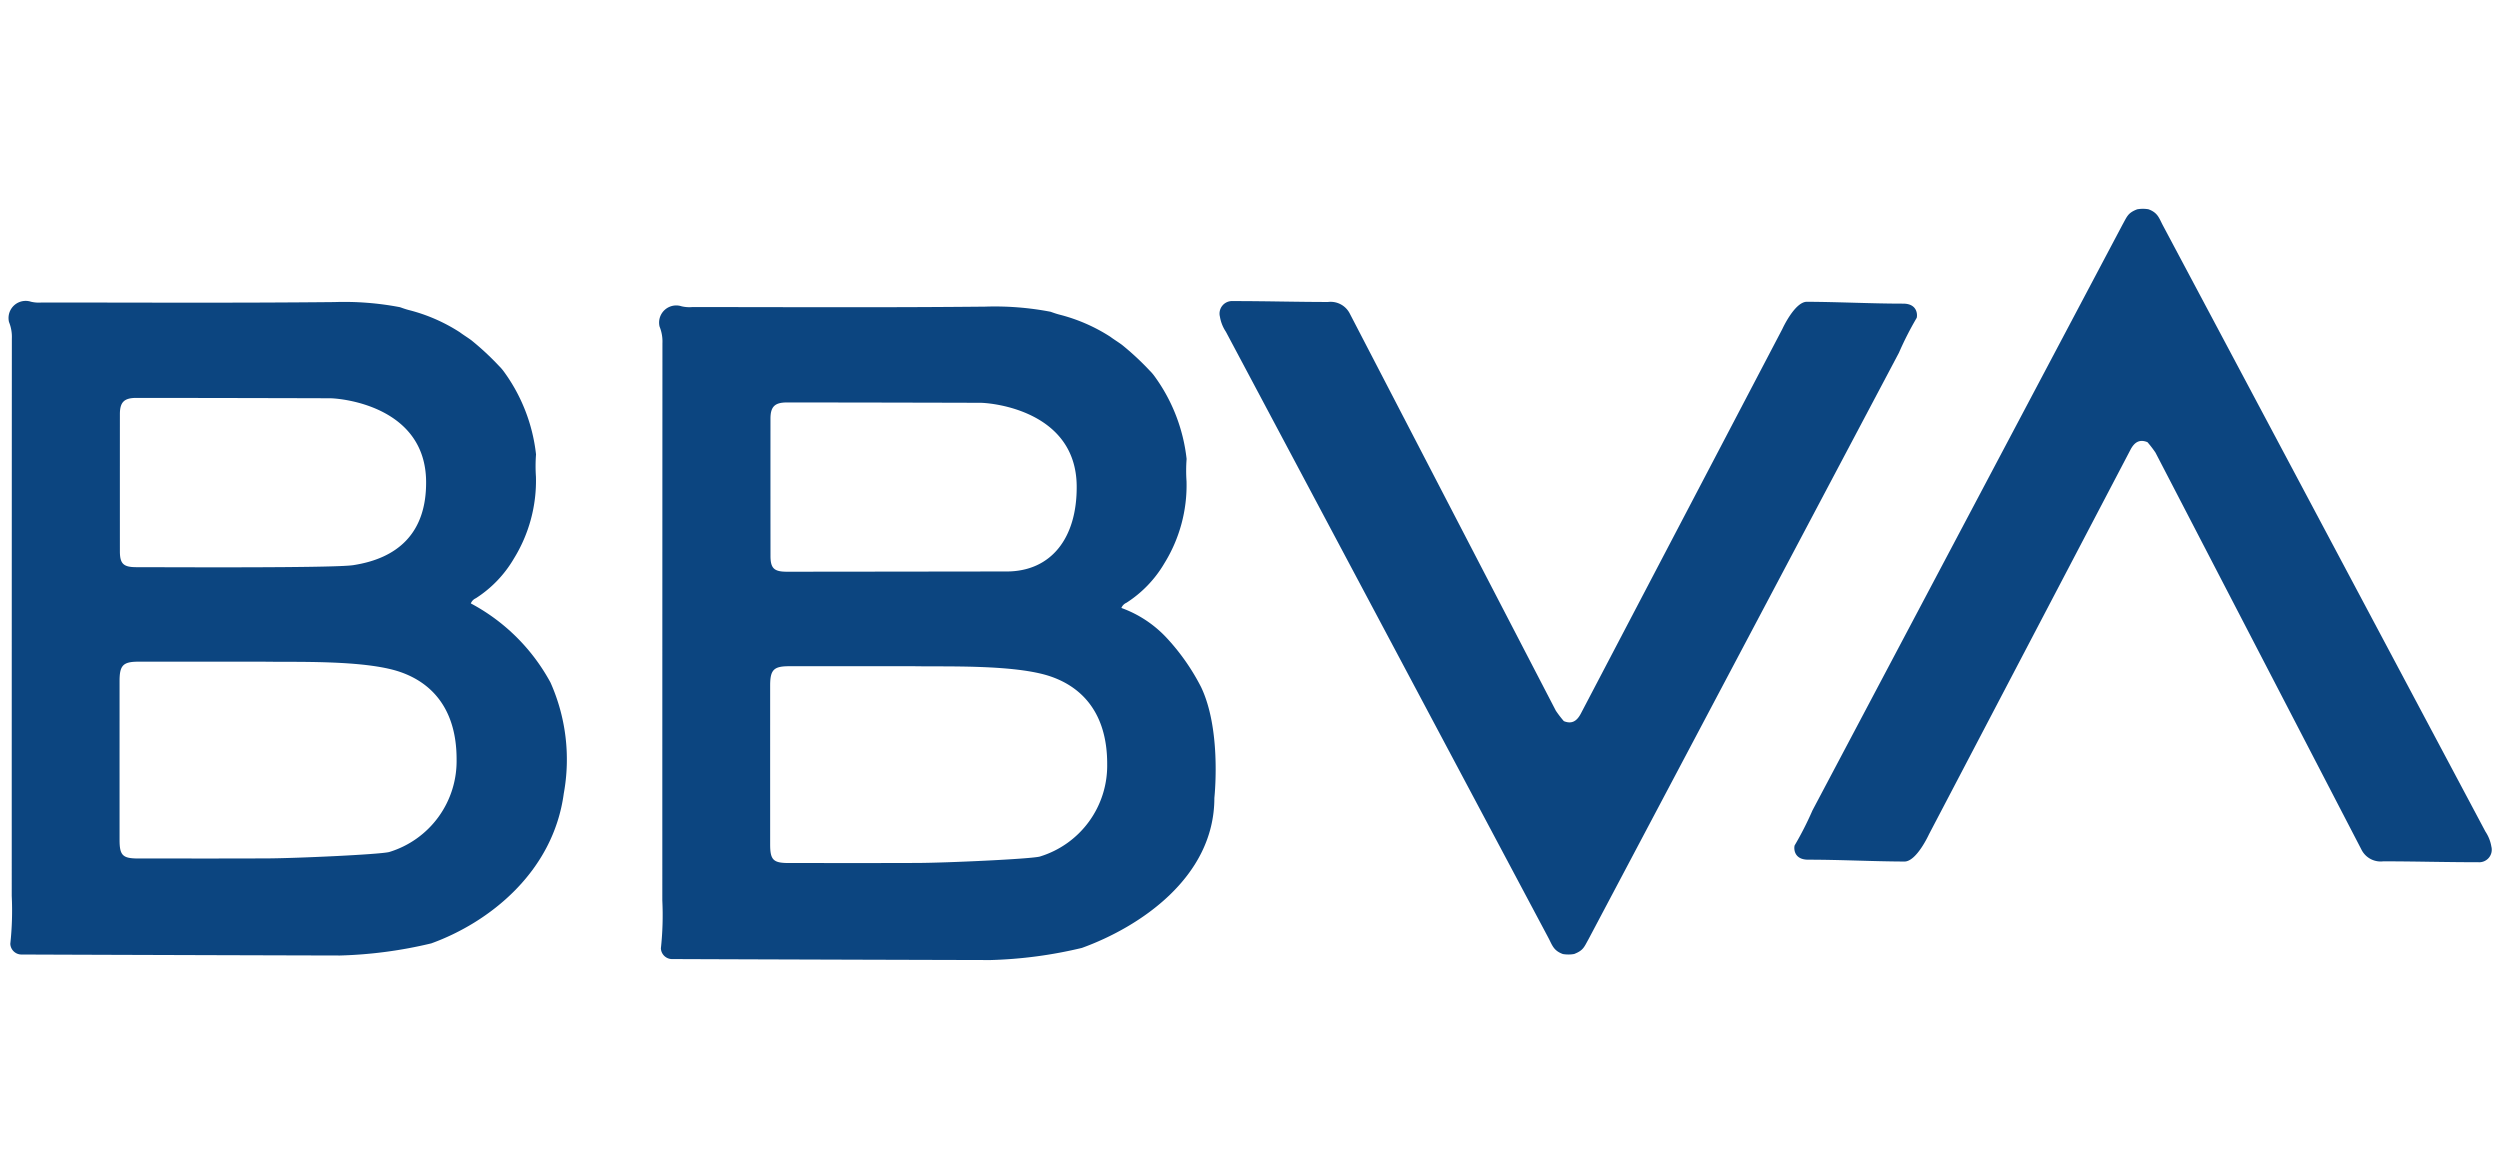
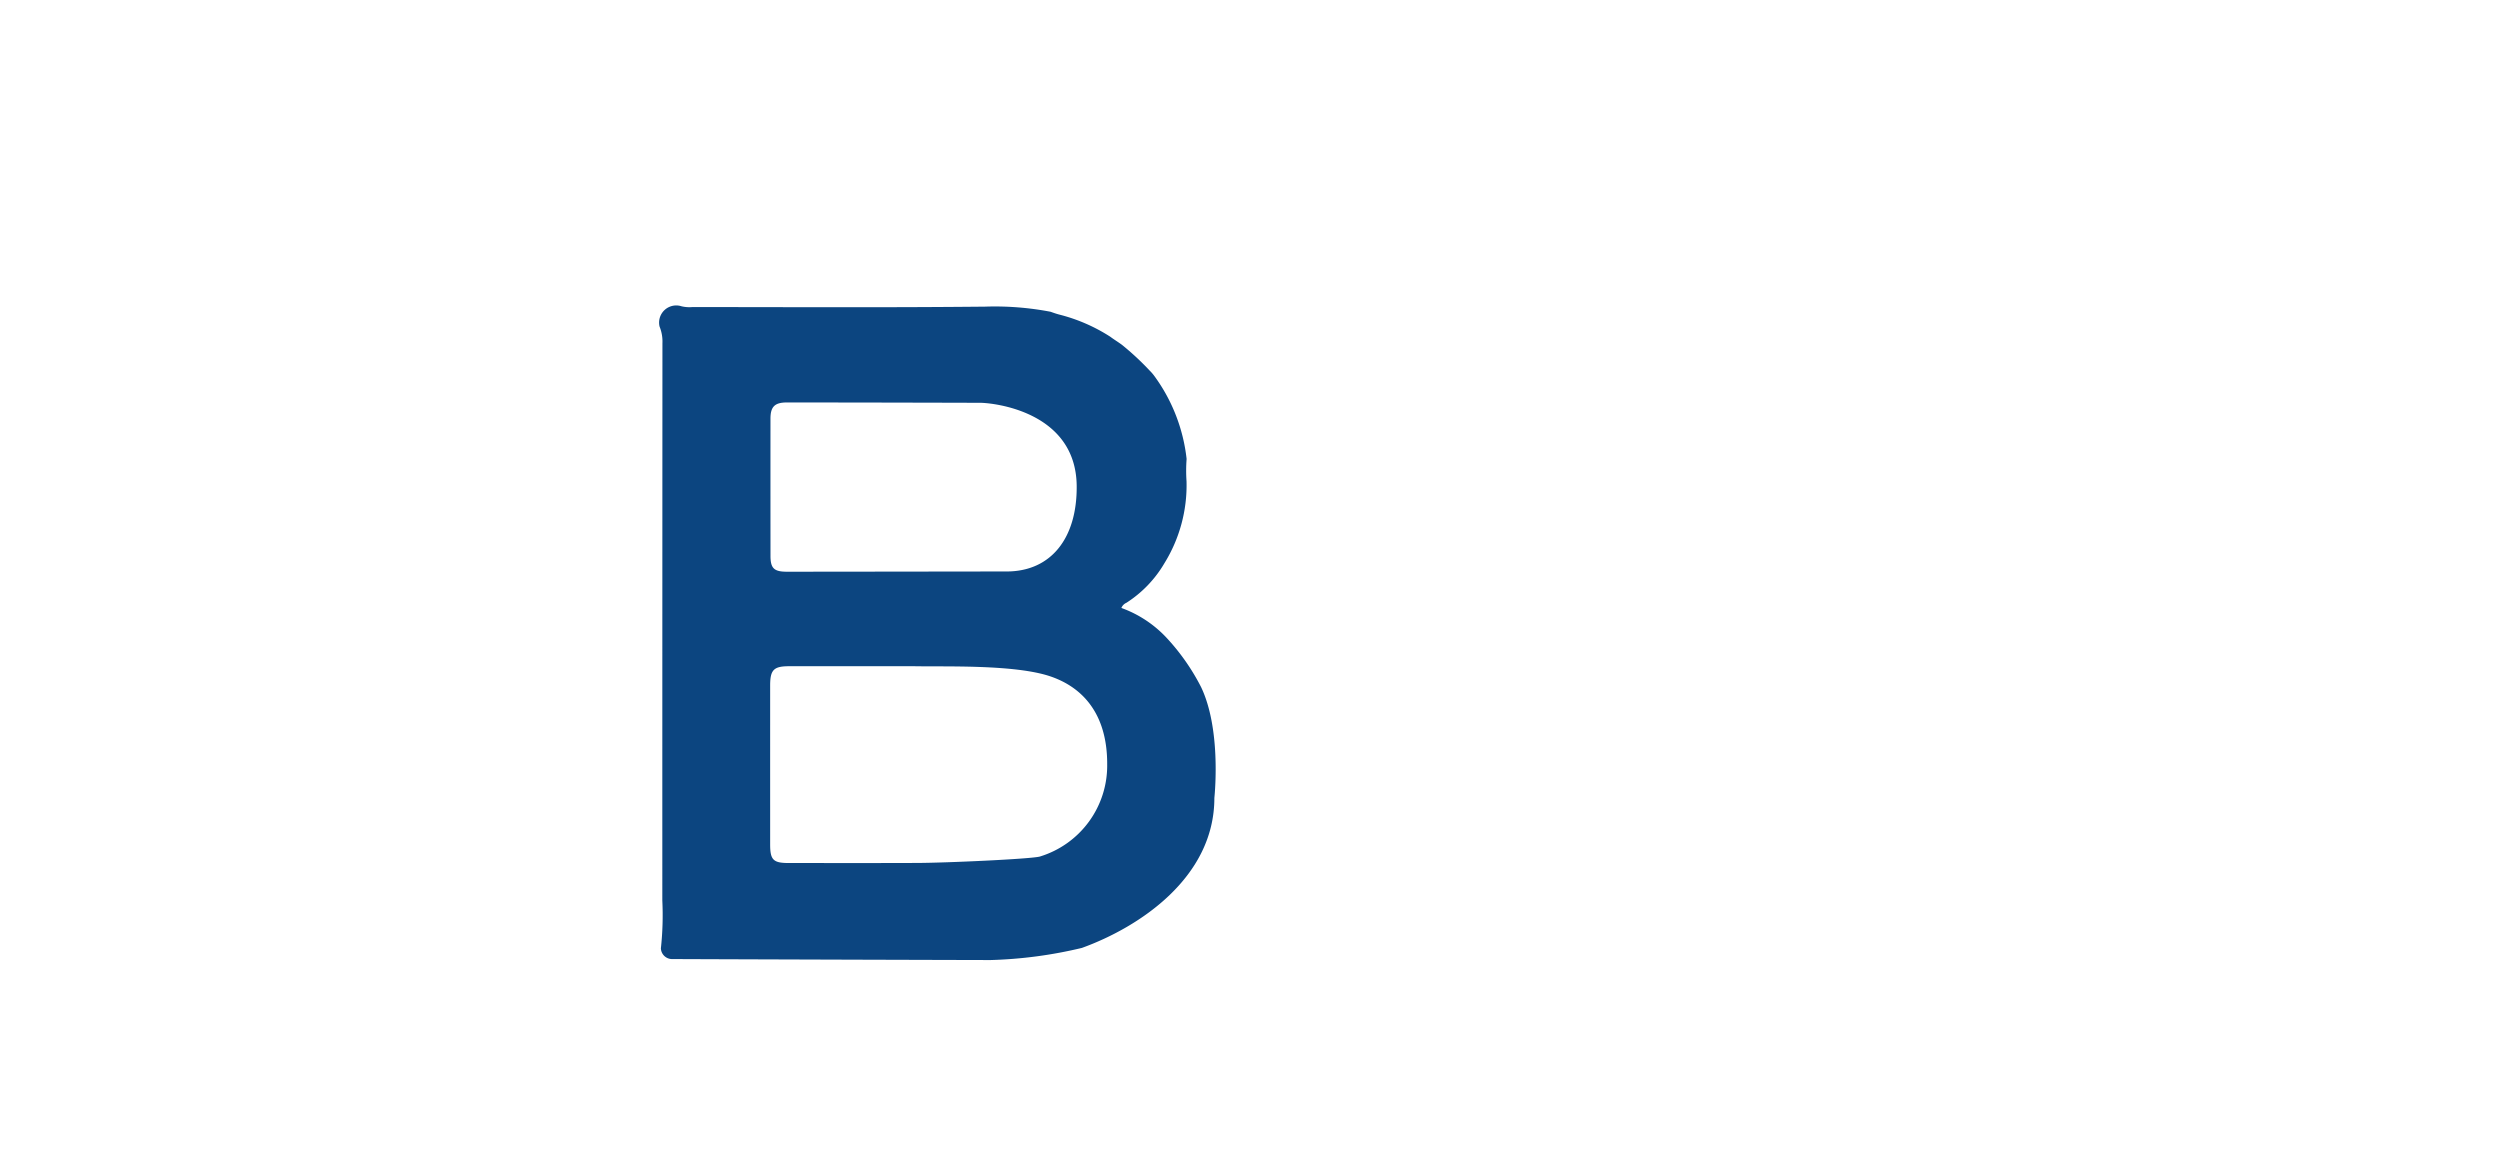
<svg xmlns="http://www.w3.org/2000/svg" id="Layer_1" data-name="Layer 1" viewBox="0 0 154 72">
-   <path d="M97.851,57.858c-.272.485-.316.687-.884.908a2.009,2.009,0,0,1-.692.003c-.59-.211-.661-.564-.9-1.009L75.514,20.435a2.359,2.359,0,0,1-.367-.929.772.772,0,0,1,.803-.959c2.123,0,3.907.055,5.857.055a1.321,1.321,0,0,1,1.326.688L95.84,43.78a6.615,6.615,0,0,0,.493.642c.451.183.778.043,1.043-.458l12.417-23.699S110.555,18.59,111.301,18.59c2.005.008,3.928.114,5.933.114.886,0,.886.693.834.877a20.003,20.003,0,0,0-1.096,2.153Z" fill="#0c4580" fill-rule="evenodd" />
-   <path d="M130.766,13.802c.272-.485.316-.687.884-.908a2.009,2.009,0,0,1,.692-.003c.59.211.661.563.9,1.009l19.86,37.325a2.359,2.359,0,0,1,.367.929.772.772,0,0,1-.803.959c-2.123,0-3.907-.055-5.857-.055a1.321,1.321,0,0,1-1.326-.688L132.777,27.88a6.616,6.616,0,0,0-.493-.642c-.451-.183-.778-.043-1.043.458l-12.417,23.699s-.761,1.676-1.508,1.676c-2.005-.008-3.928-.114-5.933-.114-.886,0-.886-.693-.834-.877a19.999,19.999,0,0,0,1.096-2.153Z" fill="#0c4580" fill-rule="evenodd" />
  <path d="M73.988,42.327a13.379,13.379,0,0,0-2.072-2.979,7.117,7.117,0,0,0-2.839-1.898.594.594,0,0,1,.311-.319A7.229,7.229,0,0,0,71.728,34.695a9.125,9.125,0,0,0,1.362-5.046,9.614,9.614,0,0,1,.005-1.378,10.619,10.619,0,0,0-1.999-5.125,2.679,2.679,0,0,0-.275-.316,16.817,16.817,0,0,0-1.707-1.587c-.232-.173-.482-.321-.713-.495A10.582,10.582,0,0,0,65.256,19.379c-.183-.047-.361-.111-.539-.174a18.232,18.232,0,0,0-4.044-.316c-6.006.061-12.014.027-18.021.026a2.099,2.099,0,0,1-.667-.047,1.056,1.056,0,0,0-1.356,1.247,2.45,2.45,0,0,1,.177,1.032q-.008,17.16-.007,34.32a19.023,19.023,0,0,1-.088,2.95.689.689,0,0,0,.659.661c6.135.025,18.861.061,19.65.061a27.199,27.199,0,0,0,5.623-.747c3.556-1.286,8.162-4.346,8.162-9.234C74.858,48.623,75.184,44.838,73.988,42.327ZM47.461,25.792c0-.739.26-1.001,1.013-1.001q5.959.004,11.919.022c.746.003,5.889.503,5.931,5.12.03,3.218-1.579,5.27-4.319,5.27-1.292,0-11.465.016-13.535.015-.789-0-1.008-.211-1.008-.976Q47.459,30.017,47.461,25.792Zm16.584,26.974c-.611.15-5.72.387-7.596.392-3.934.011-3.929.004-7.863.004-.954-0-1.145-.19-1.145-1.146q-.001-4.894 0-9.788c0-.968.219-1.189,1.173-1.189,2.2-.001,5.158-0,7.723-0,1.87.038,6.184-.118,8.371.627,1.957.666,3.494,2.278,3.494,5.384A5.854,5.854,0,0,1,64.045,52.766Z" fill="#0c4580" />
-   <path d="M33.912,42.047a11.99,11.99,0,0,0-4.91-4.877.593.593,0,0,1,.311-.319,7.229,7.229,0,0,0,2.339-2.437,9.125,9.125,0,0,0,1.362-5.046,9.612,9.612,0,0,1,.005-1.378,10.619,10.619,0,0,0-1.999-5.125,2.678,2.678,0,0,0-.275-.316,16.815,16.815,0,0,0-1.707-1.587c-.232-.173-.482-.321-.713-.495a10.581,10.581,0,0,0-3.144-1.369c-.183-.047-.361-.111-.539-.174a18.232,18.232,0,0,0-4.044-.316c-6.006.061-12.014.027-18.021.026a2.098,2.098,0,0,1-.667-.047,1.056,1.056,0,0,0-1.356,1.247A2.45,2.45,0,0,1,.73,20.866Q.722,38.026.723,55.187a19.022,19.022,0,0,1-.088,2.95.689.689,0,0,0,.659.661c6.135.025,18.861.061,19.65.061a27.199,27.199,0,0,0,5.623-.747c3.556-1.286,7.51-4.383,8.162-9.234A11.64,11.64,0,0,0,33.912,42.047ZM7.385,25.512c0-.739.26-1.001,1.013-1.001q5.959.004,11.919.022c.746.003,5.889.503,5.931,5.12.03,3.218-1.78,4.745-4.489,5.161-1.19.183-11.296.125-13.366.124-.789-0-1.008-.211-1.008-.976Q7.383,29.737,7.385,25.512ZM23.969,52.486c-.611.15-5.72.387-7.596.392-3.934.011-3.929.004-7.863.004-.954-0-1.145-.19-1.145-1.146q-.001-4.894 0-9.788c0-.968.219-1.189,1.173-1.189,2.2-.001,5.158-0,7.723-0,1.87.038,6.184-.118,8.371.627,1.957.666,3.494,2.278,3.494,5.384A5.854,5.854,0,0,1,23.969,52.486Z" fill="#0c4580" />
</svg>